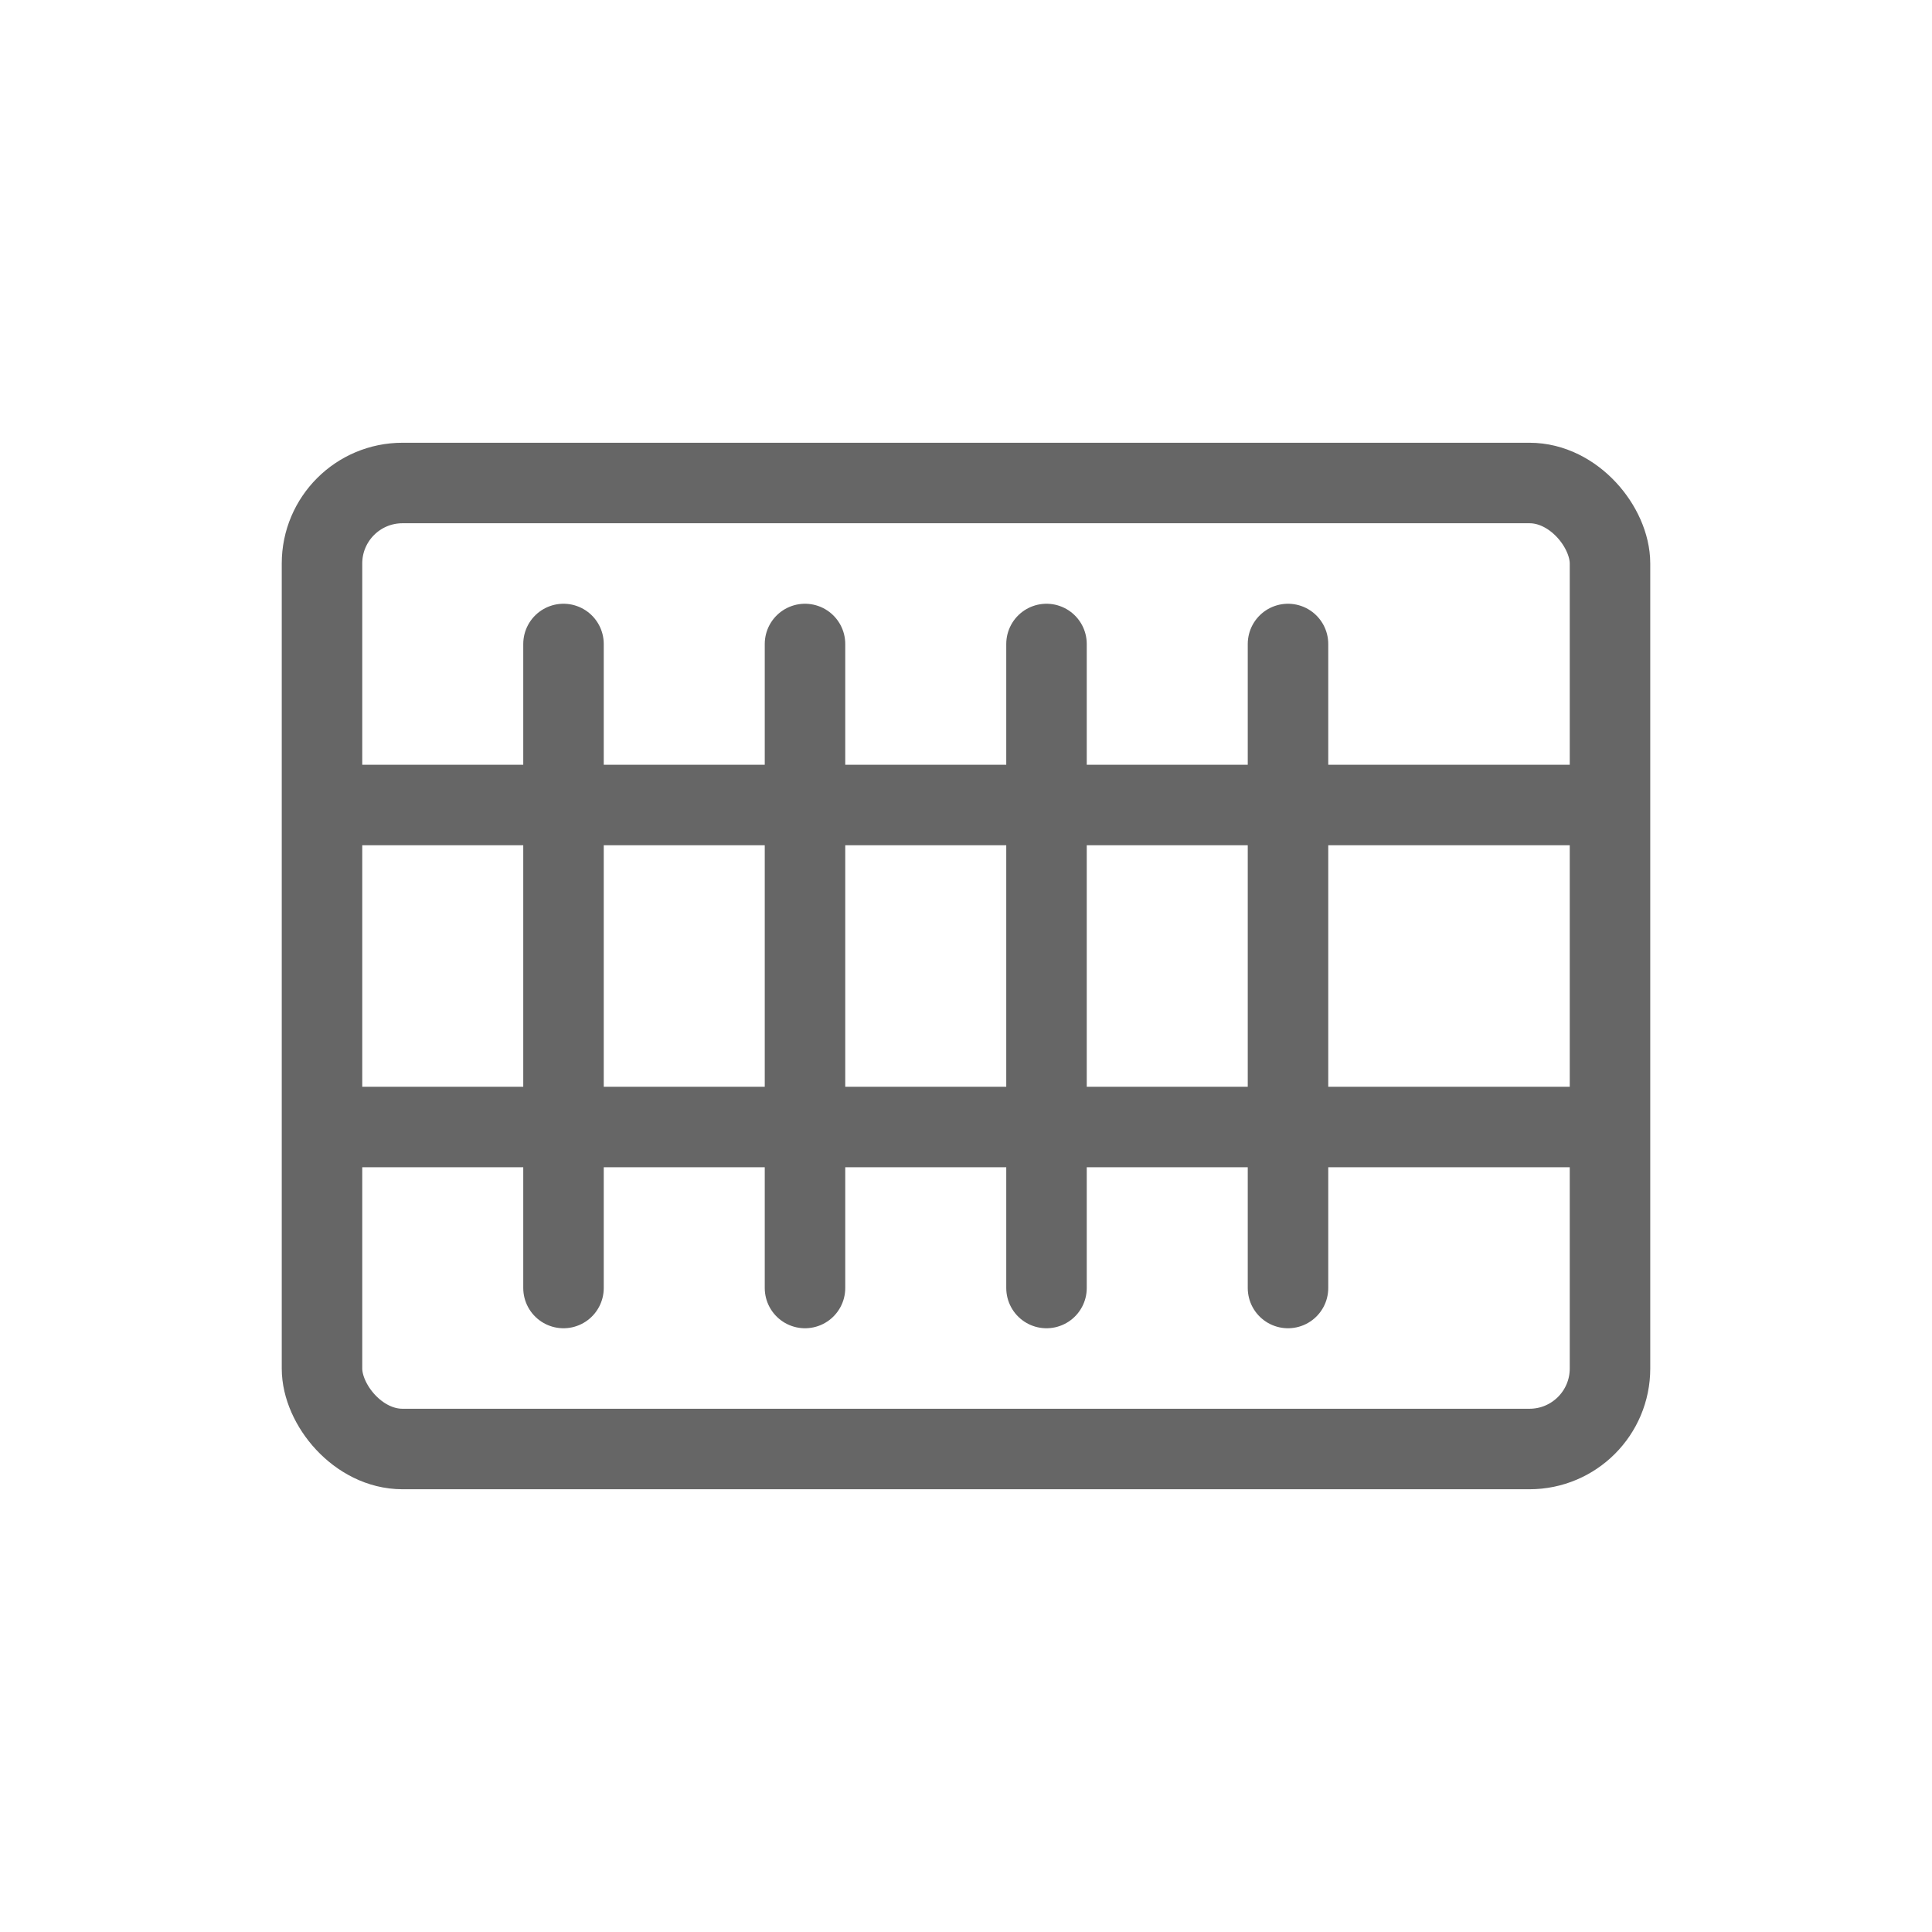
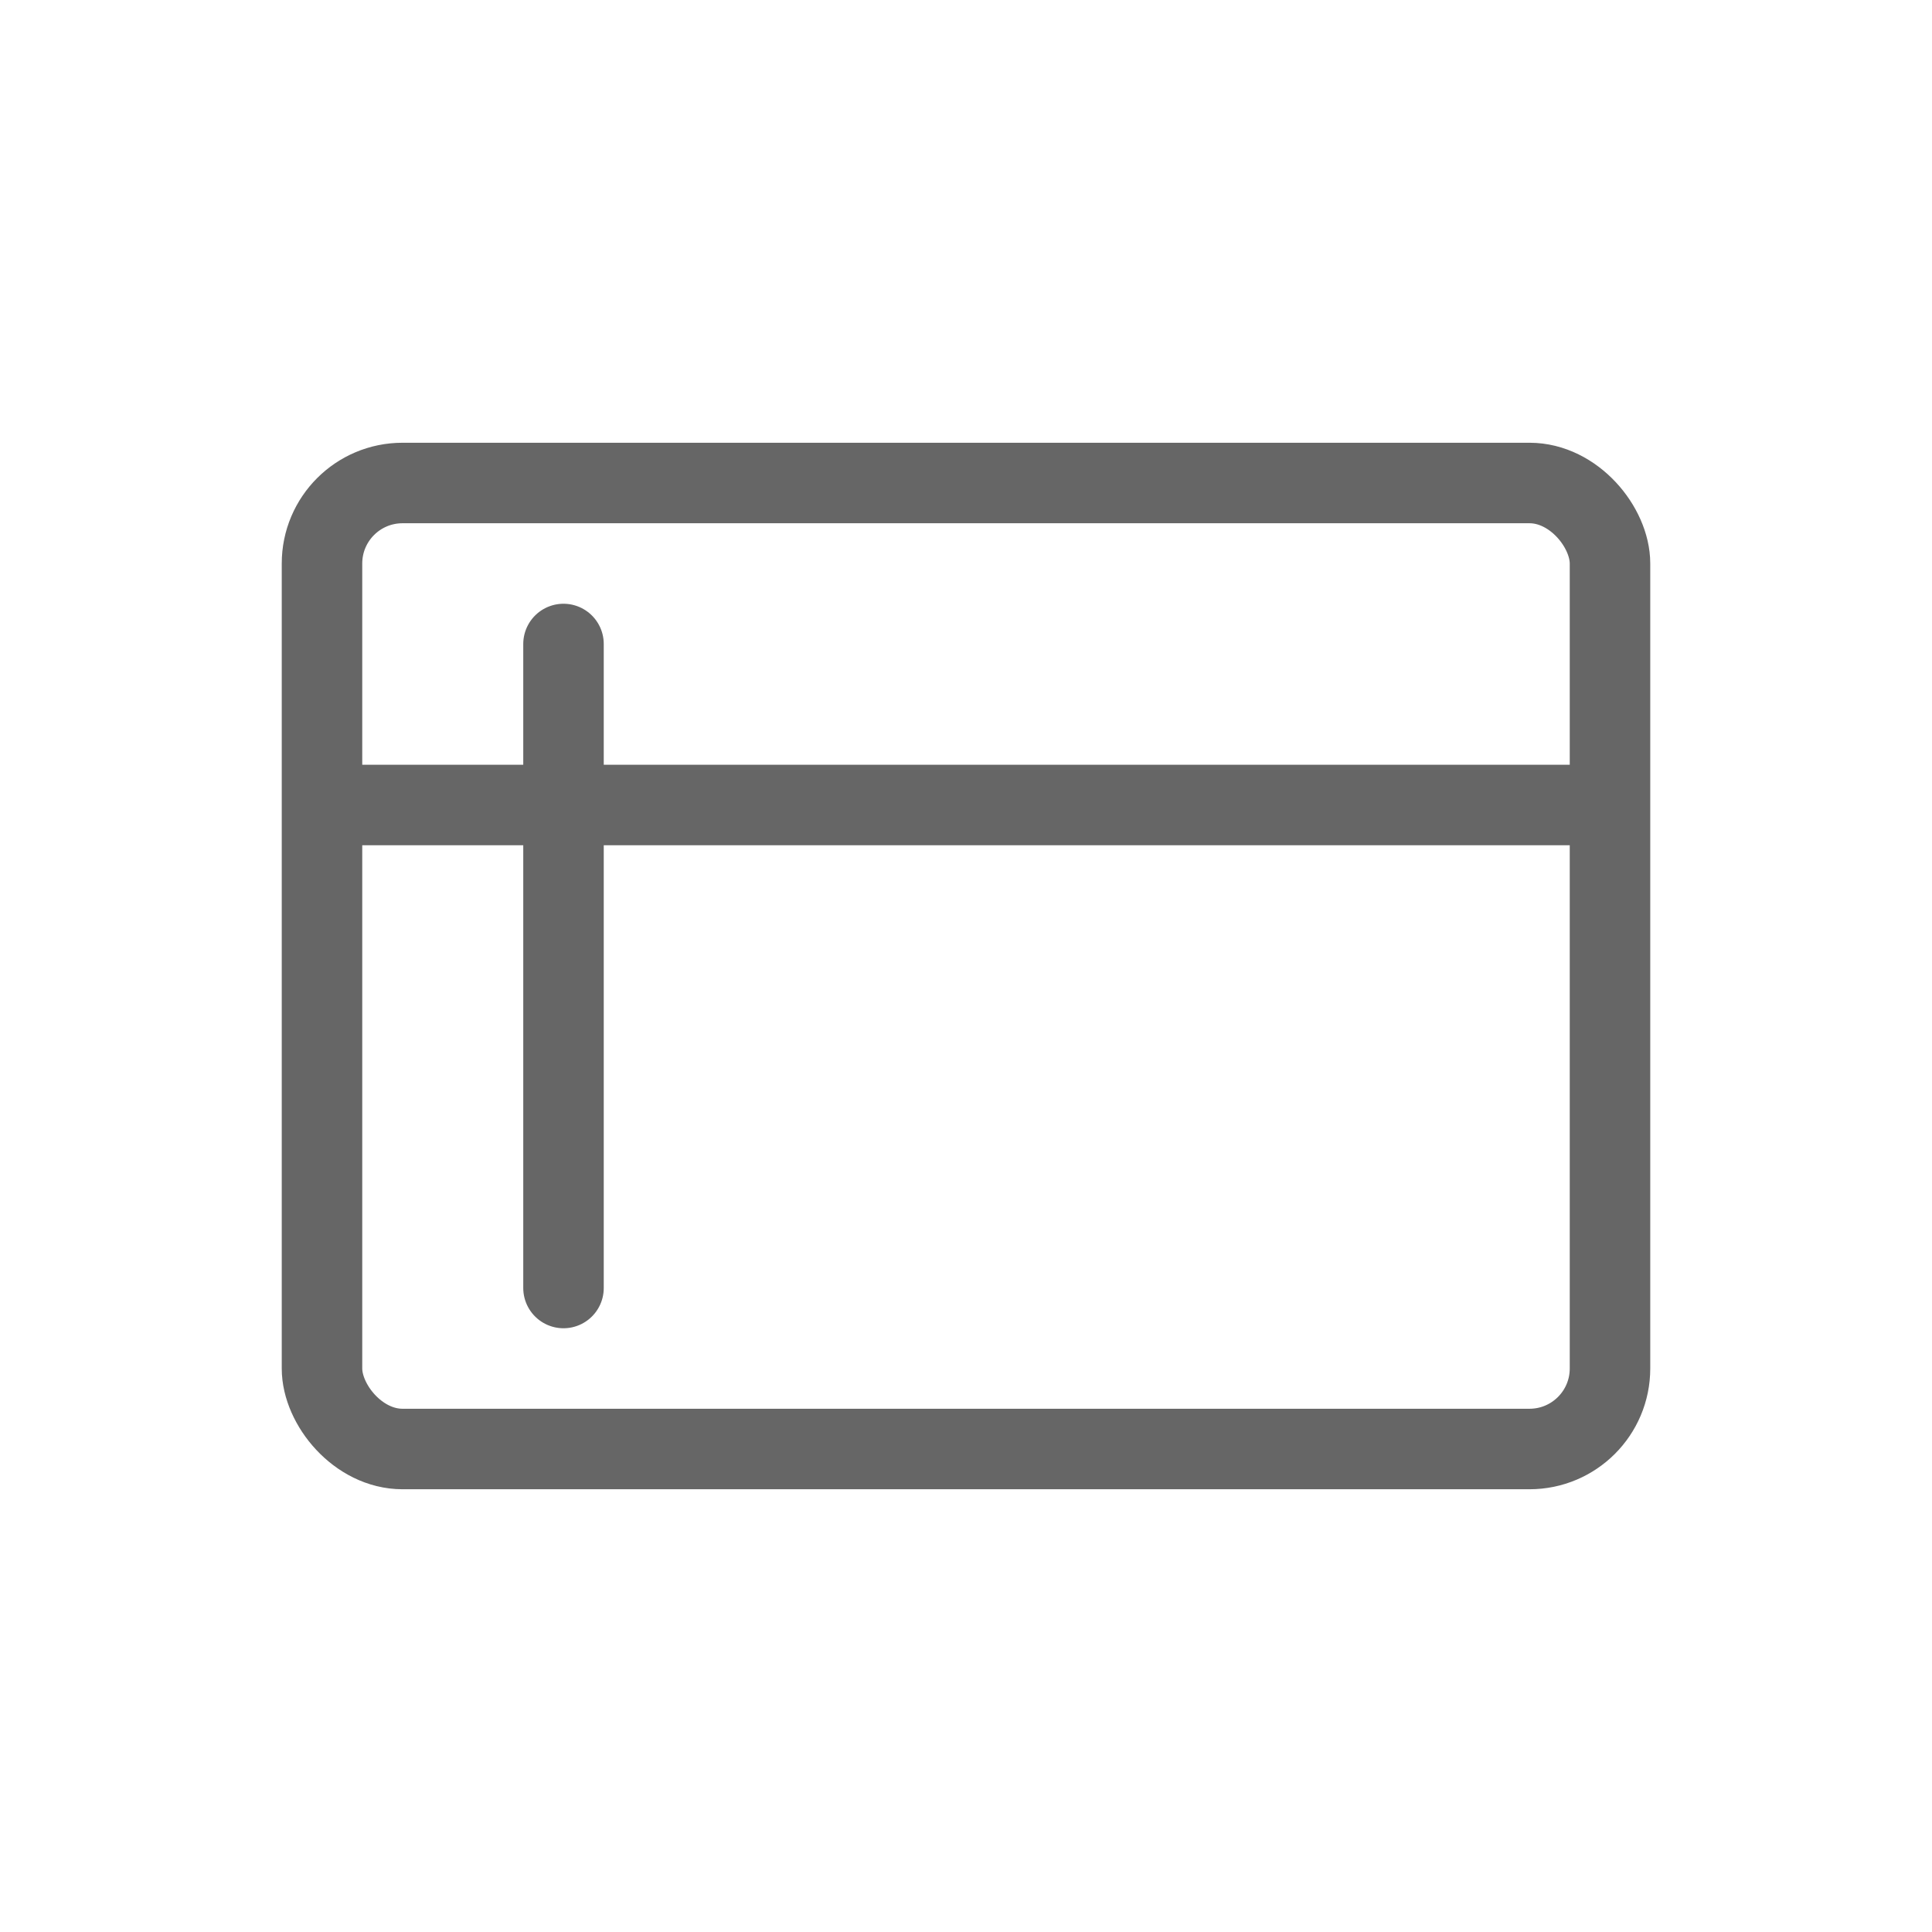
<svg xmlns="http://www.w3.org/2000/svg" width="48" height="48" viewBox="0 0 48 48" fill="none">
  <rect x="8" y="12" width="32" height="24" rx="2" stroke="#666666" stroke-width="2" stroke-linejoin="round" />
  <line x1="14" y1="16" x2="14" y2="32" stroke="#666666" stroke-width="2" stroke-linecap="round" />
-   <line x1="20" y1="16" x2="20" y2="32" stroke="#666666" stroke-width="2" stroke-linecap="round" />
-   <line x1="26" y1="16" x2="26" y2="32" stroke="#666666" stroke-width="2" stroke-linecap="round" />
-   <line x1="32" y1="16" x2="32" y2="32" stroke="#666666" stroke-width="2" stroke-linecap="round" />
  <path d="M8 20H40" stroke="#666666" stroke-width="2" />
-   <path d="M8 28H40" stroke="#666666" stroke-width="2" />
</svg>